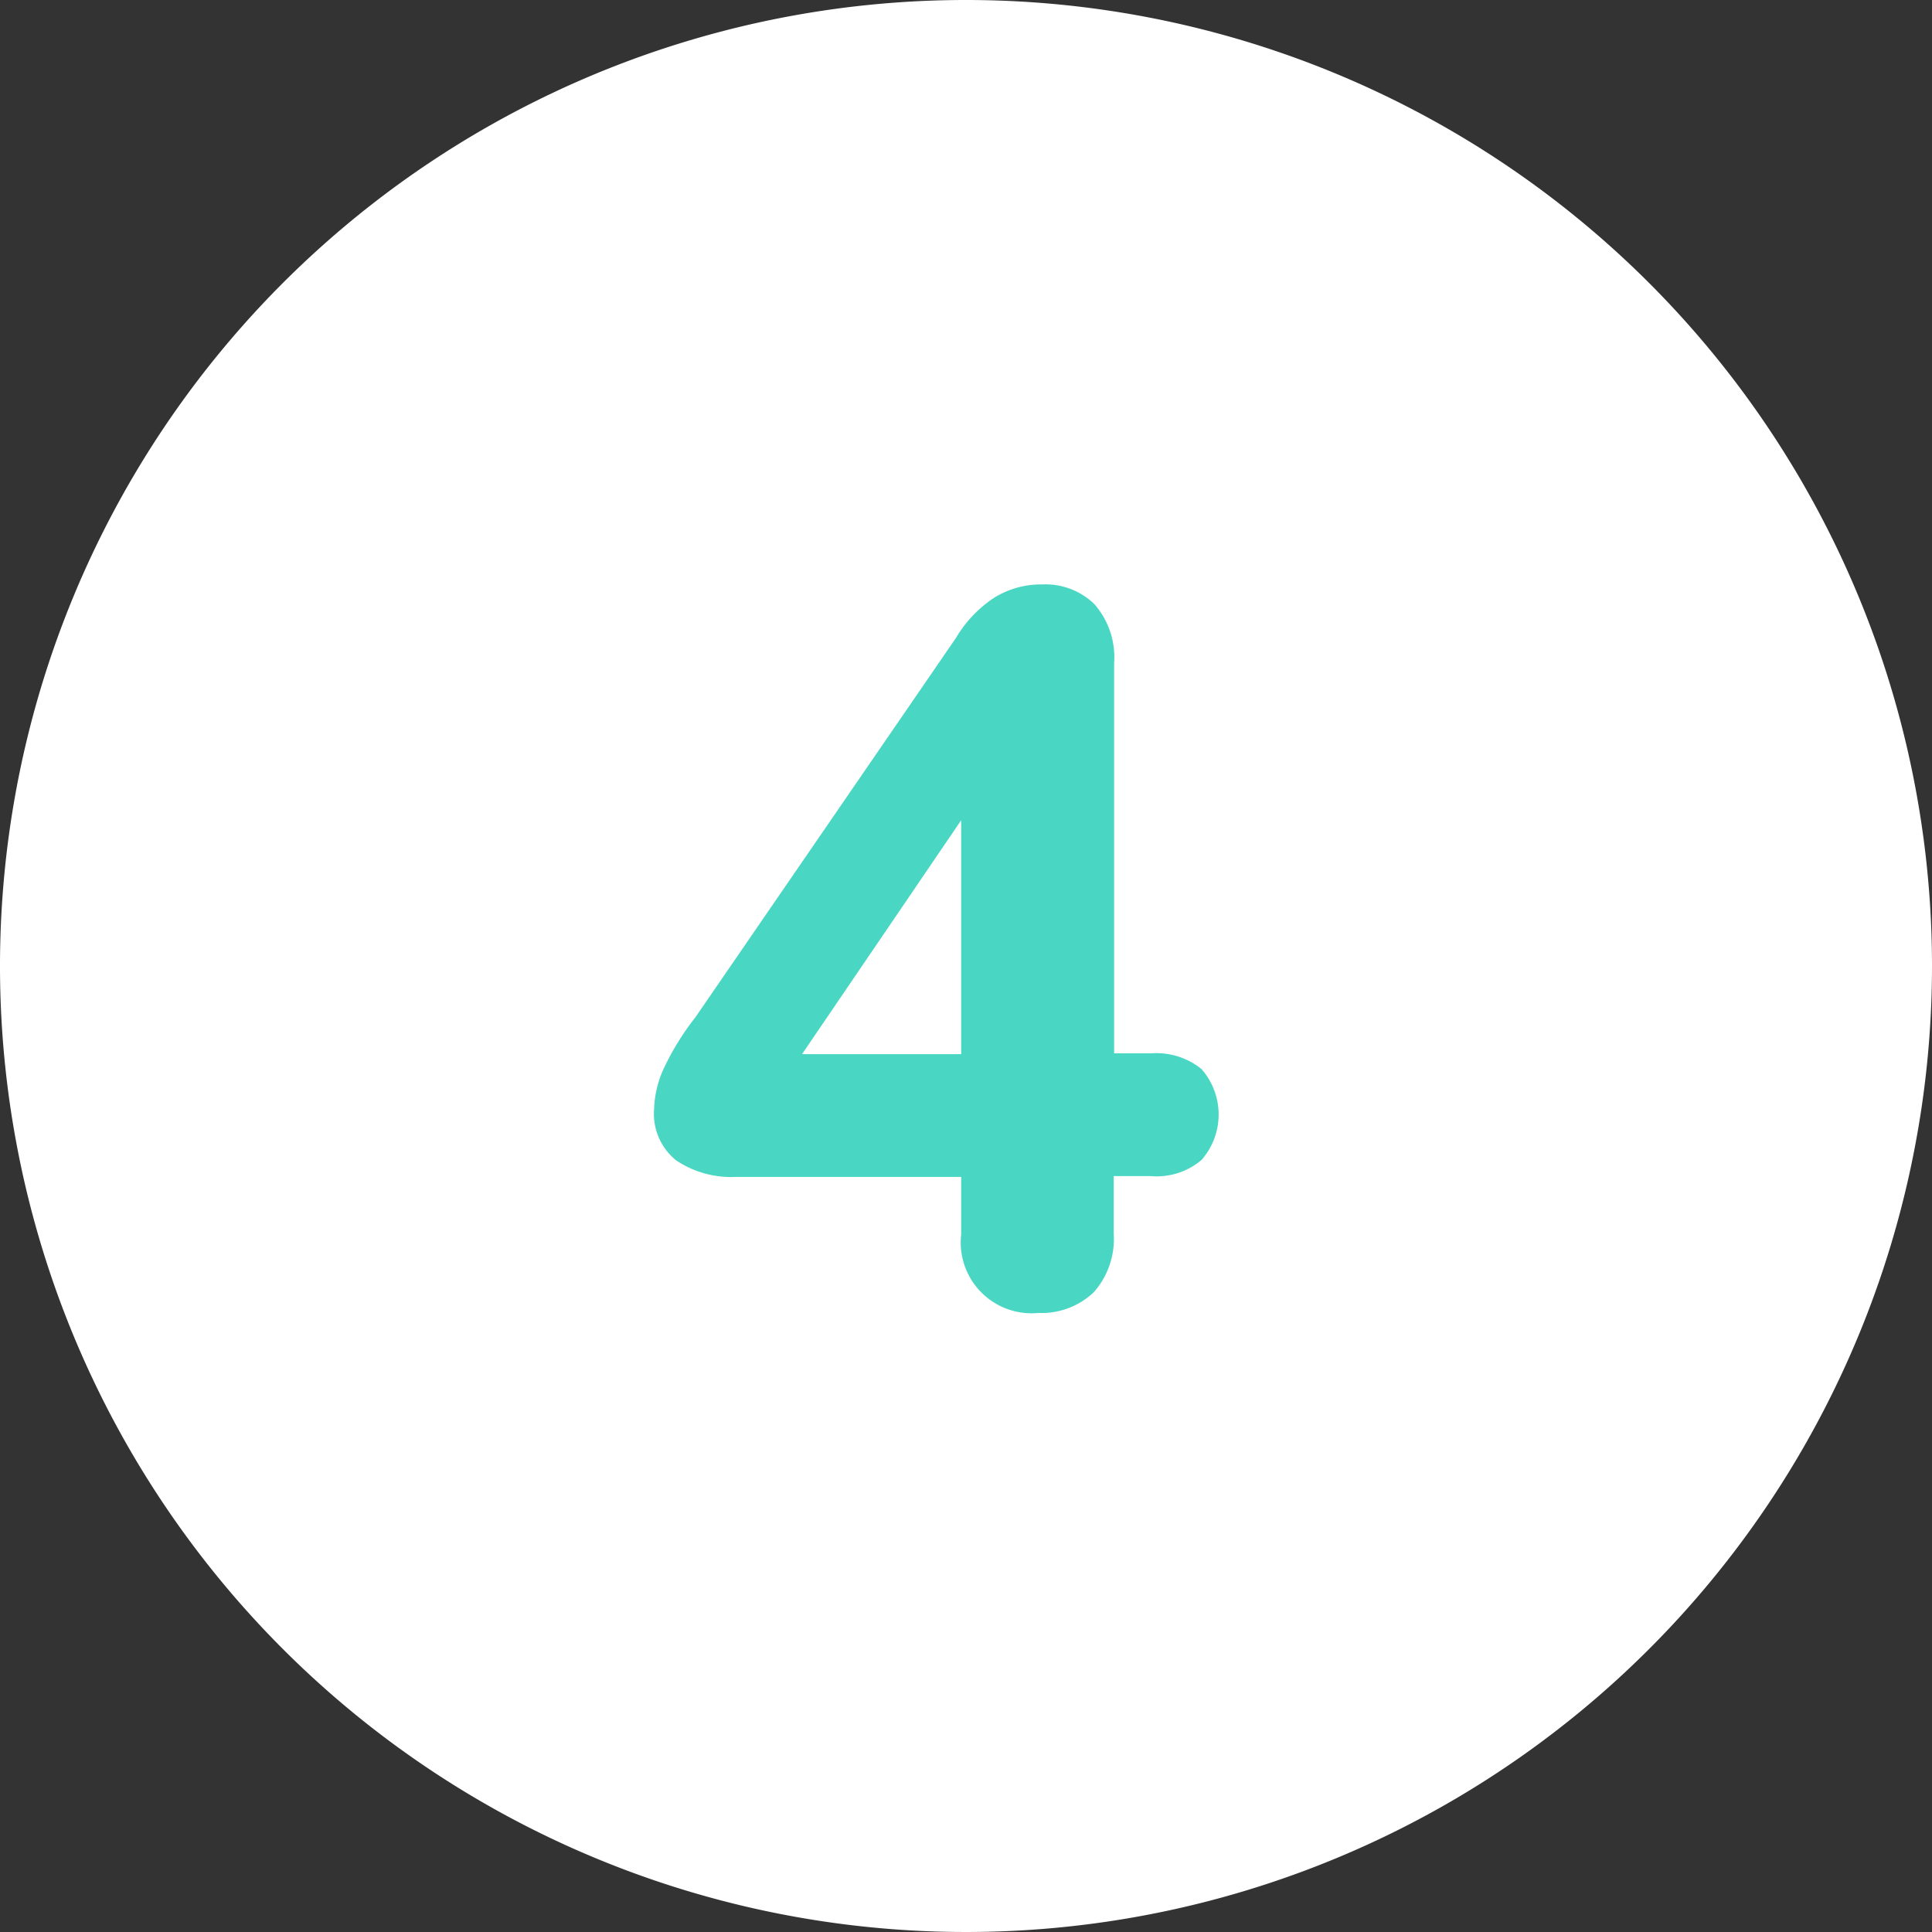
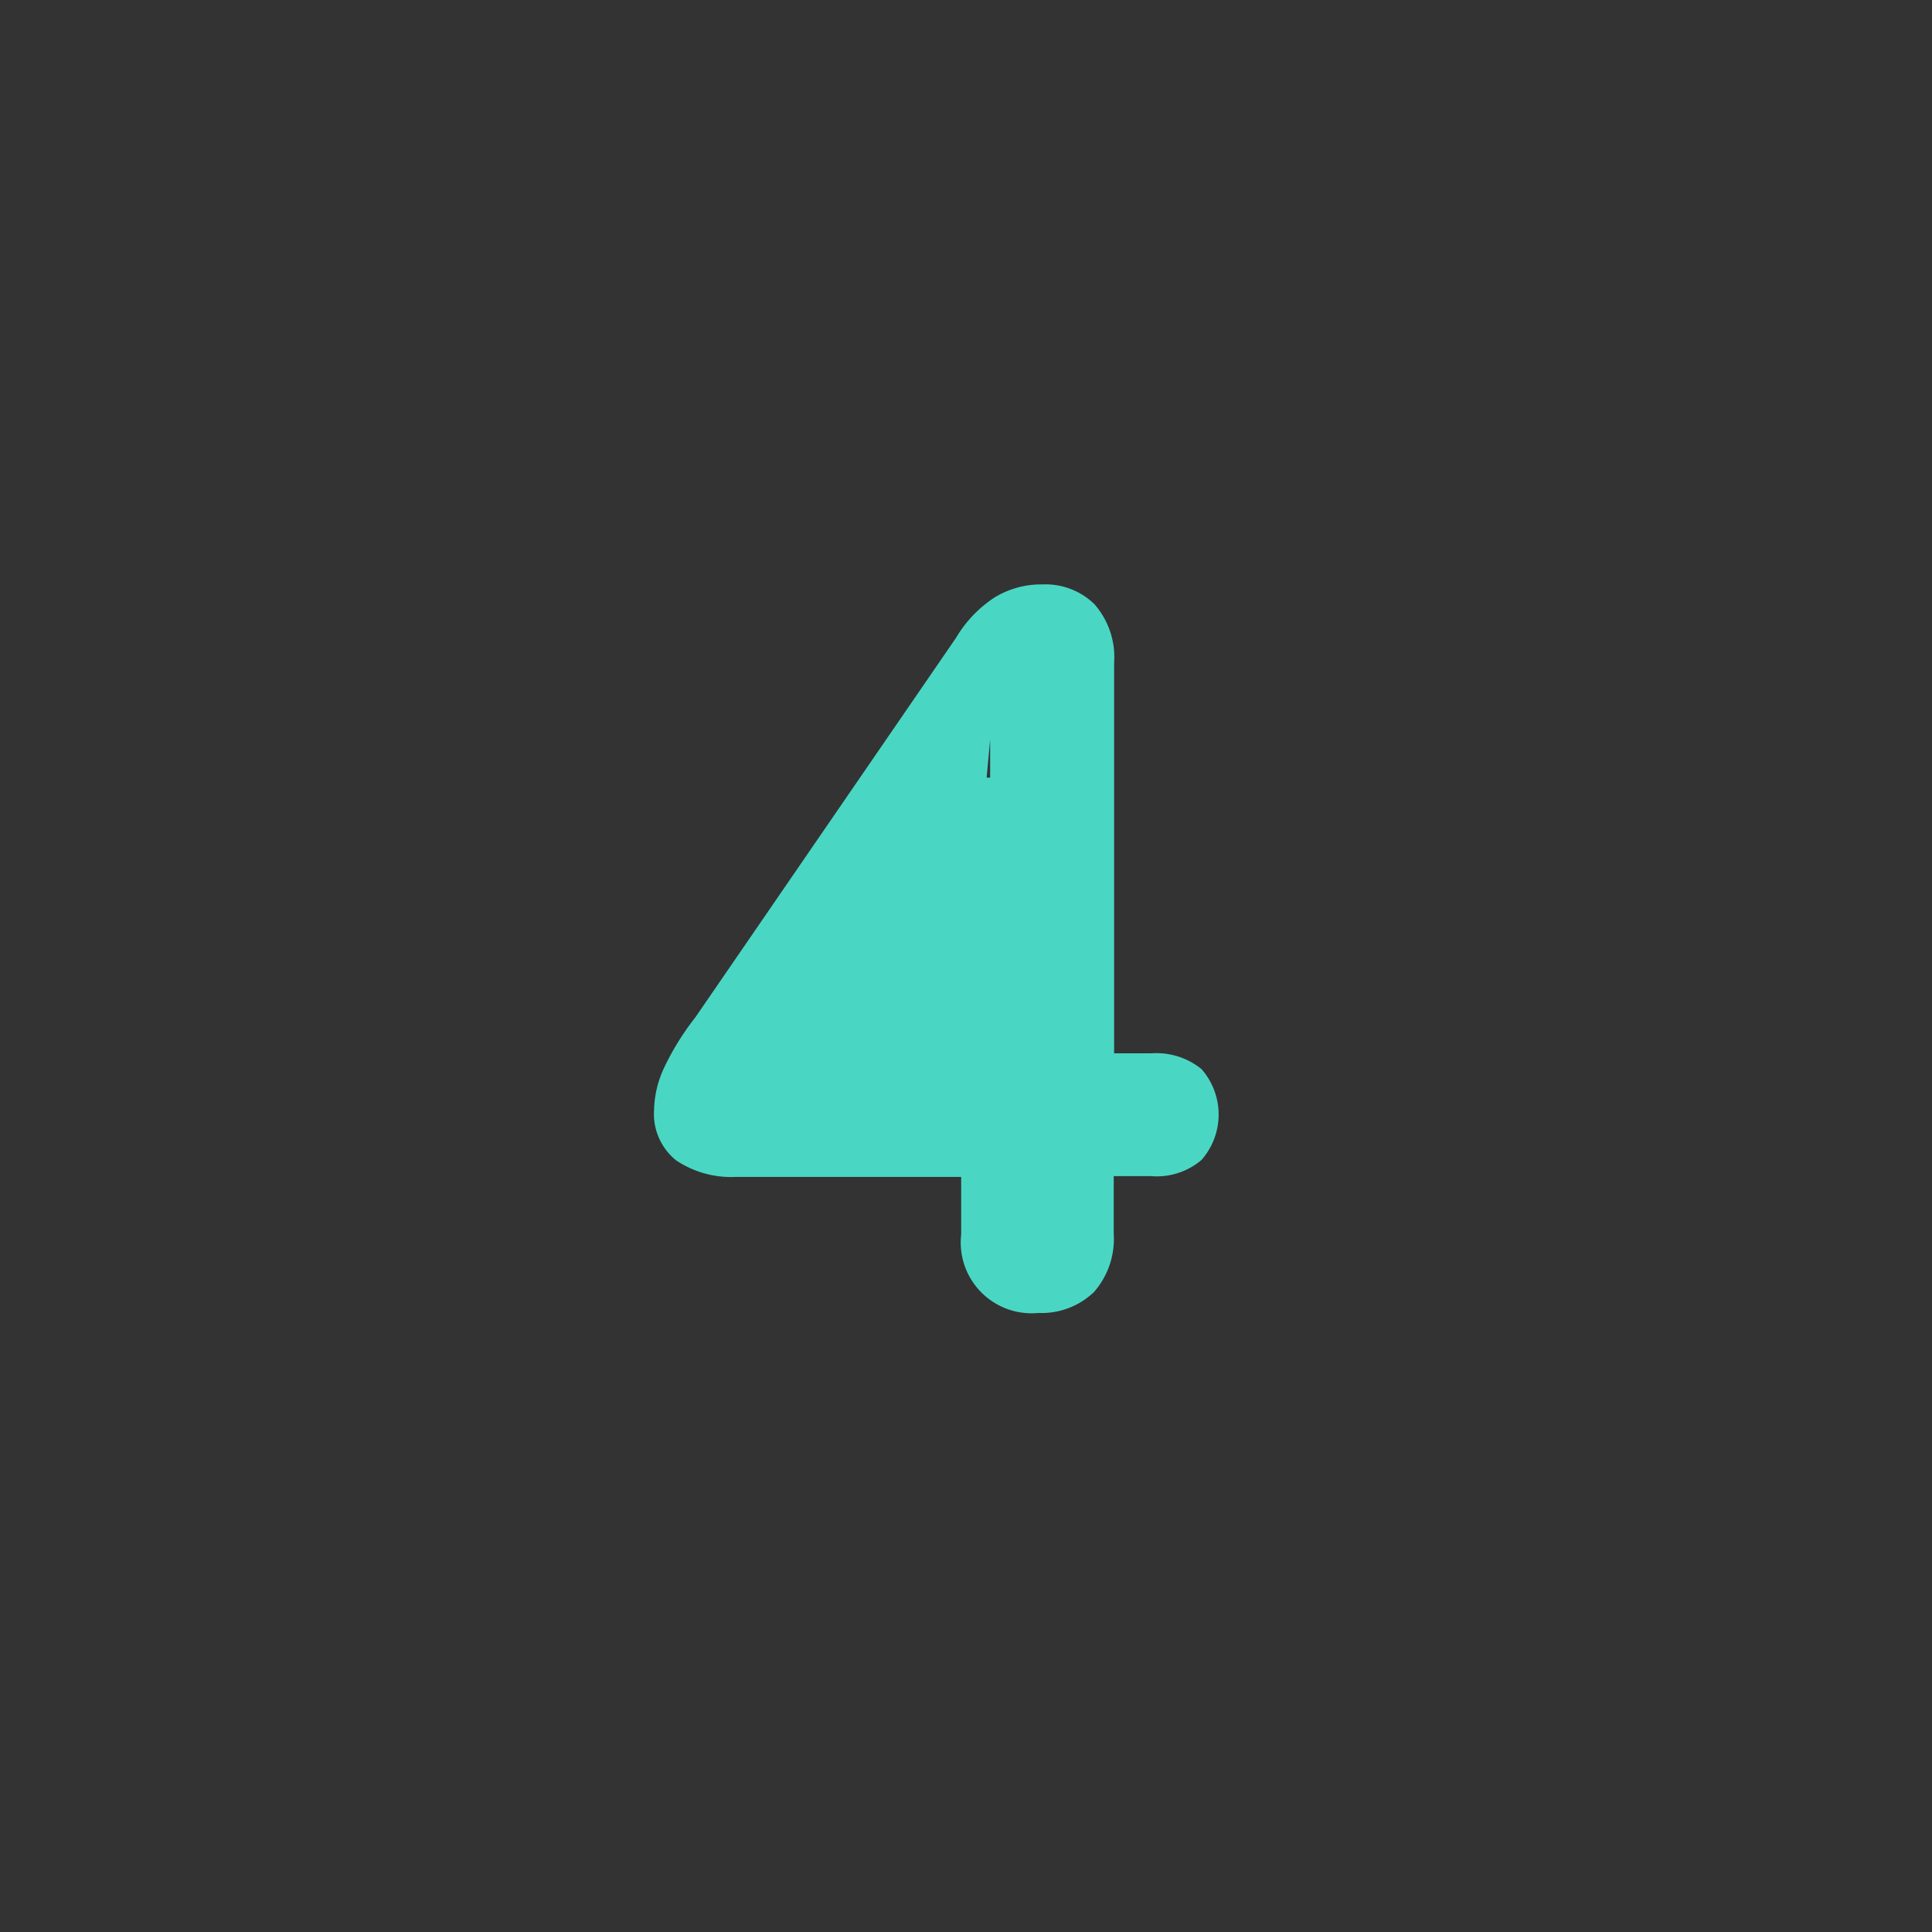
<svg xmlns="http://www.w3.org/2000/svg" viewBox="0 0 48 48">
  <rect x="0" y="0" width="48" height="48" fill="#333333" stroke="none" />
  <defs>
    <style>.cls-1{fill:#fff;}.cls-2{fill:#49d7c4;}</style>
  </defs>
  <g id="Layer_2" data-name="Layer 2">
    <g id="Layer_1-2" data-name="Layer 1">
-       <path class="cls-1" d="M48,24A24,24,0,1,1,24,0,24,24,0,0,1,48,24" />
-       <path class="cls-2" d="M25.8,32.62a1.76,1.76,0,0,1-1.92-1.95V29.24h-5.6a2.45,2.45,0,0,1-1.48-.41,1.48,1.48,0,0,1-.55-1.26,2.6,2.6,0,0,1,.23-1,6.64,6.64,0,0,1,.8-1.3l6.47-9.42a3.07,3.07,0,0,1,.95-1,2.21,2.21,0,0,1,1.2-.33,1.74,1.74,0,0,1,1.29.49,2,2,0,0,1,.49,1.46v9.7h.92a1.78,1.78,0,0,1,1.25.39,1.71,1.71,0,0,1,0,2.26,1.72,1.72,0,0,1-1.26.4h-.92v1.43a2,2,0,0,1-.49,1.45A1.88,1.88,0,0,1,25.8,32.62Zm-1.92-6.43V19.32h.72l-5.32,7.82v-.95Z" />
+       <path class="cls-2" d="M25.8,32.62a1.76,1.76,0,0,1-1.92-1.95V29.24h-5.6a2.45,2.45,0,0,1-1.48-.41,1.48,1.48,0,0,1-.55-1.26,2.6,2.6,0,0,1,.23-1,6.64,6.64,0,0,1,.8-1.3l6.47-9.42a3.07,3.07,0,0,1,.95-1,2.21,2.21,0,0,1,1.2-.33,1.74,1.74,0,0,1,1.29.49,2,2,0,0,1,.49,1.46v9.7h.92a1.78,1.78,0,0,1,1.25.39,1.71,1.71,0,0,1,0,2.26,1.72,1.72,0,0,1-1.26.4h-.92v1.43a2,2,0,0,1-.49,1.45A1.88,1.88,0,0,1,25.8,32.62Zm-1.92-6.43V19.32h.72v-.95Z" />
    </g>
  </g>
</svg>